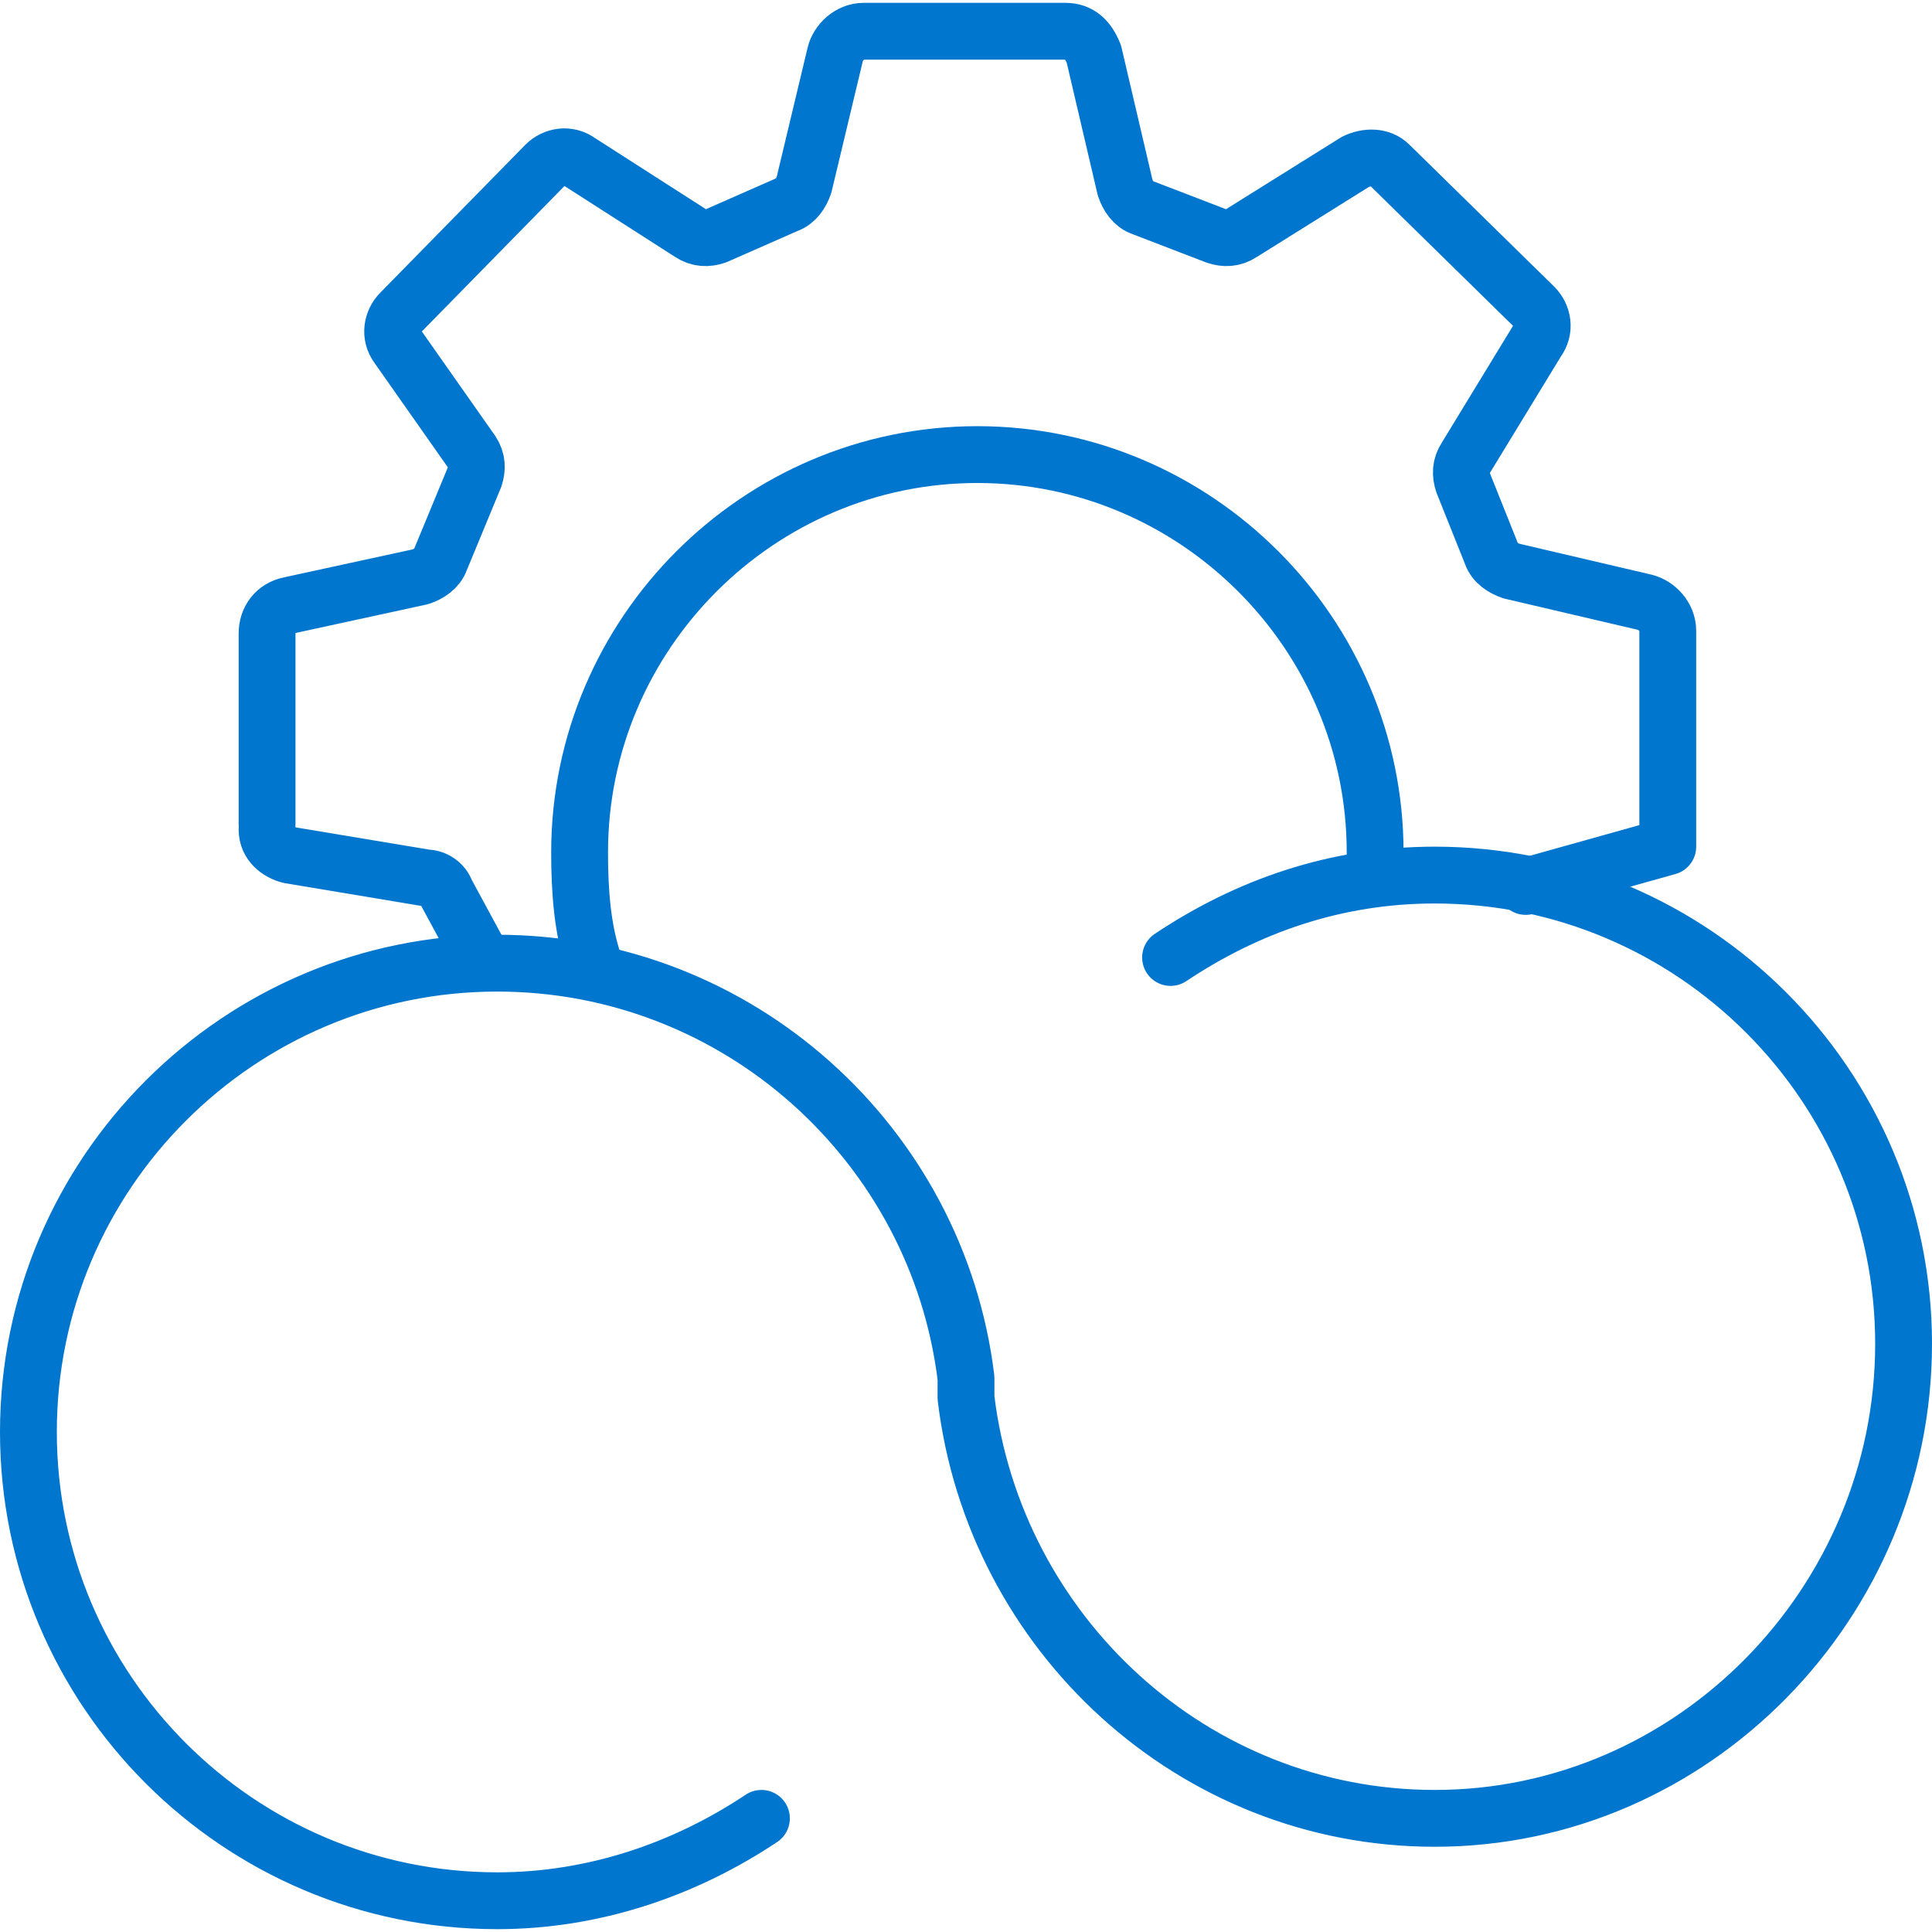
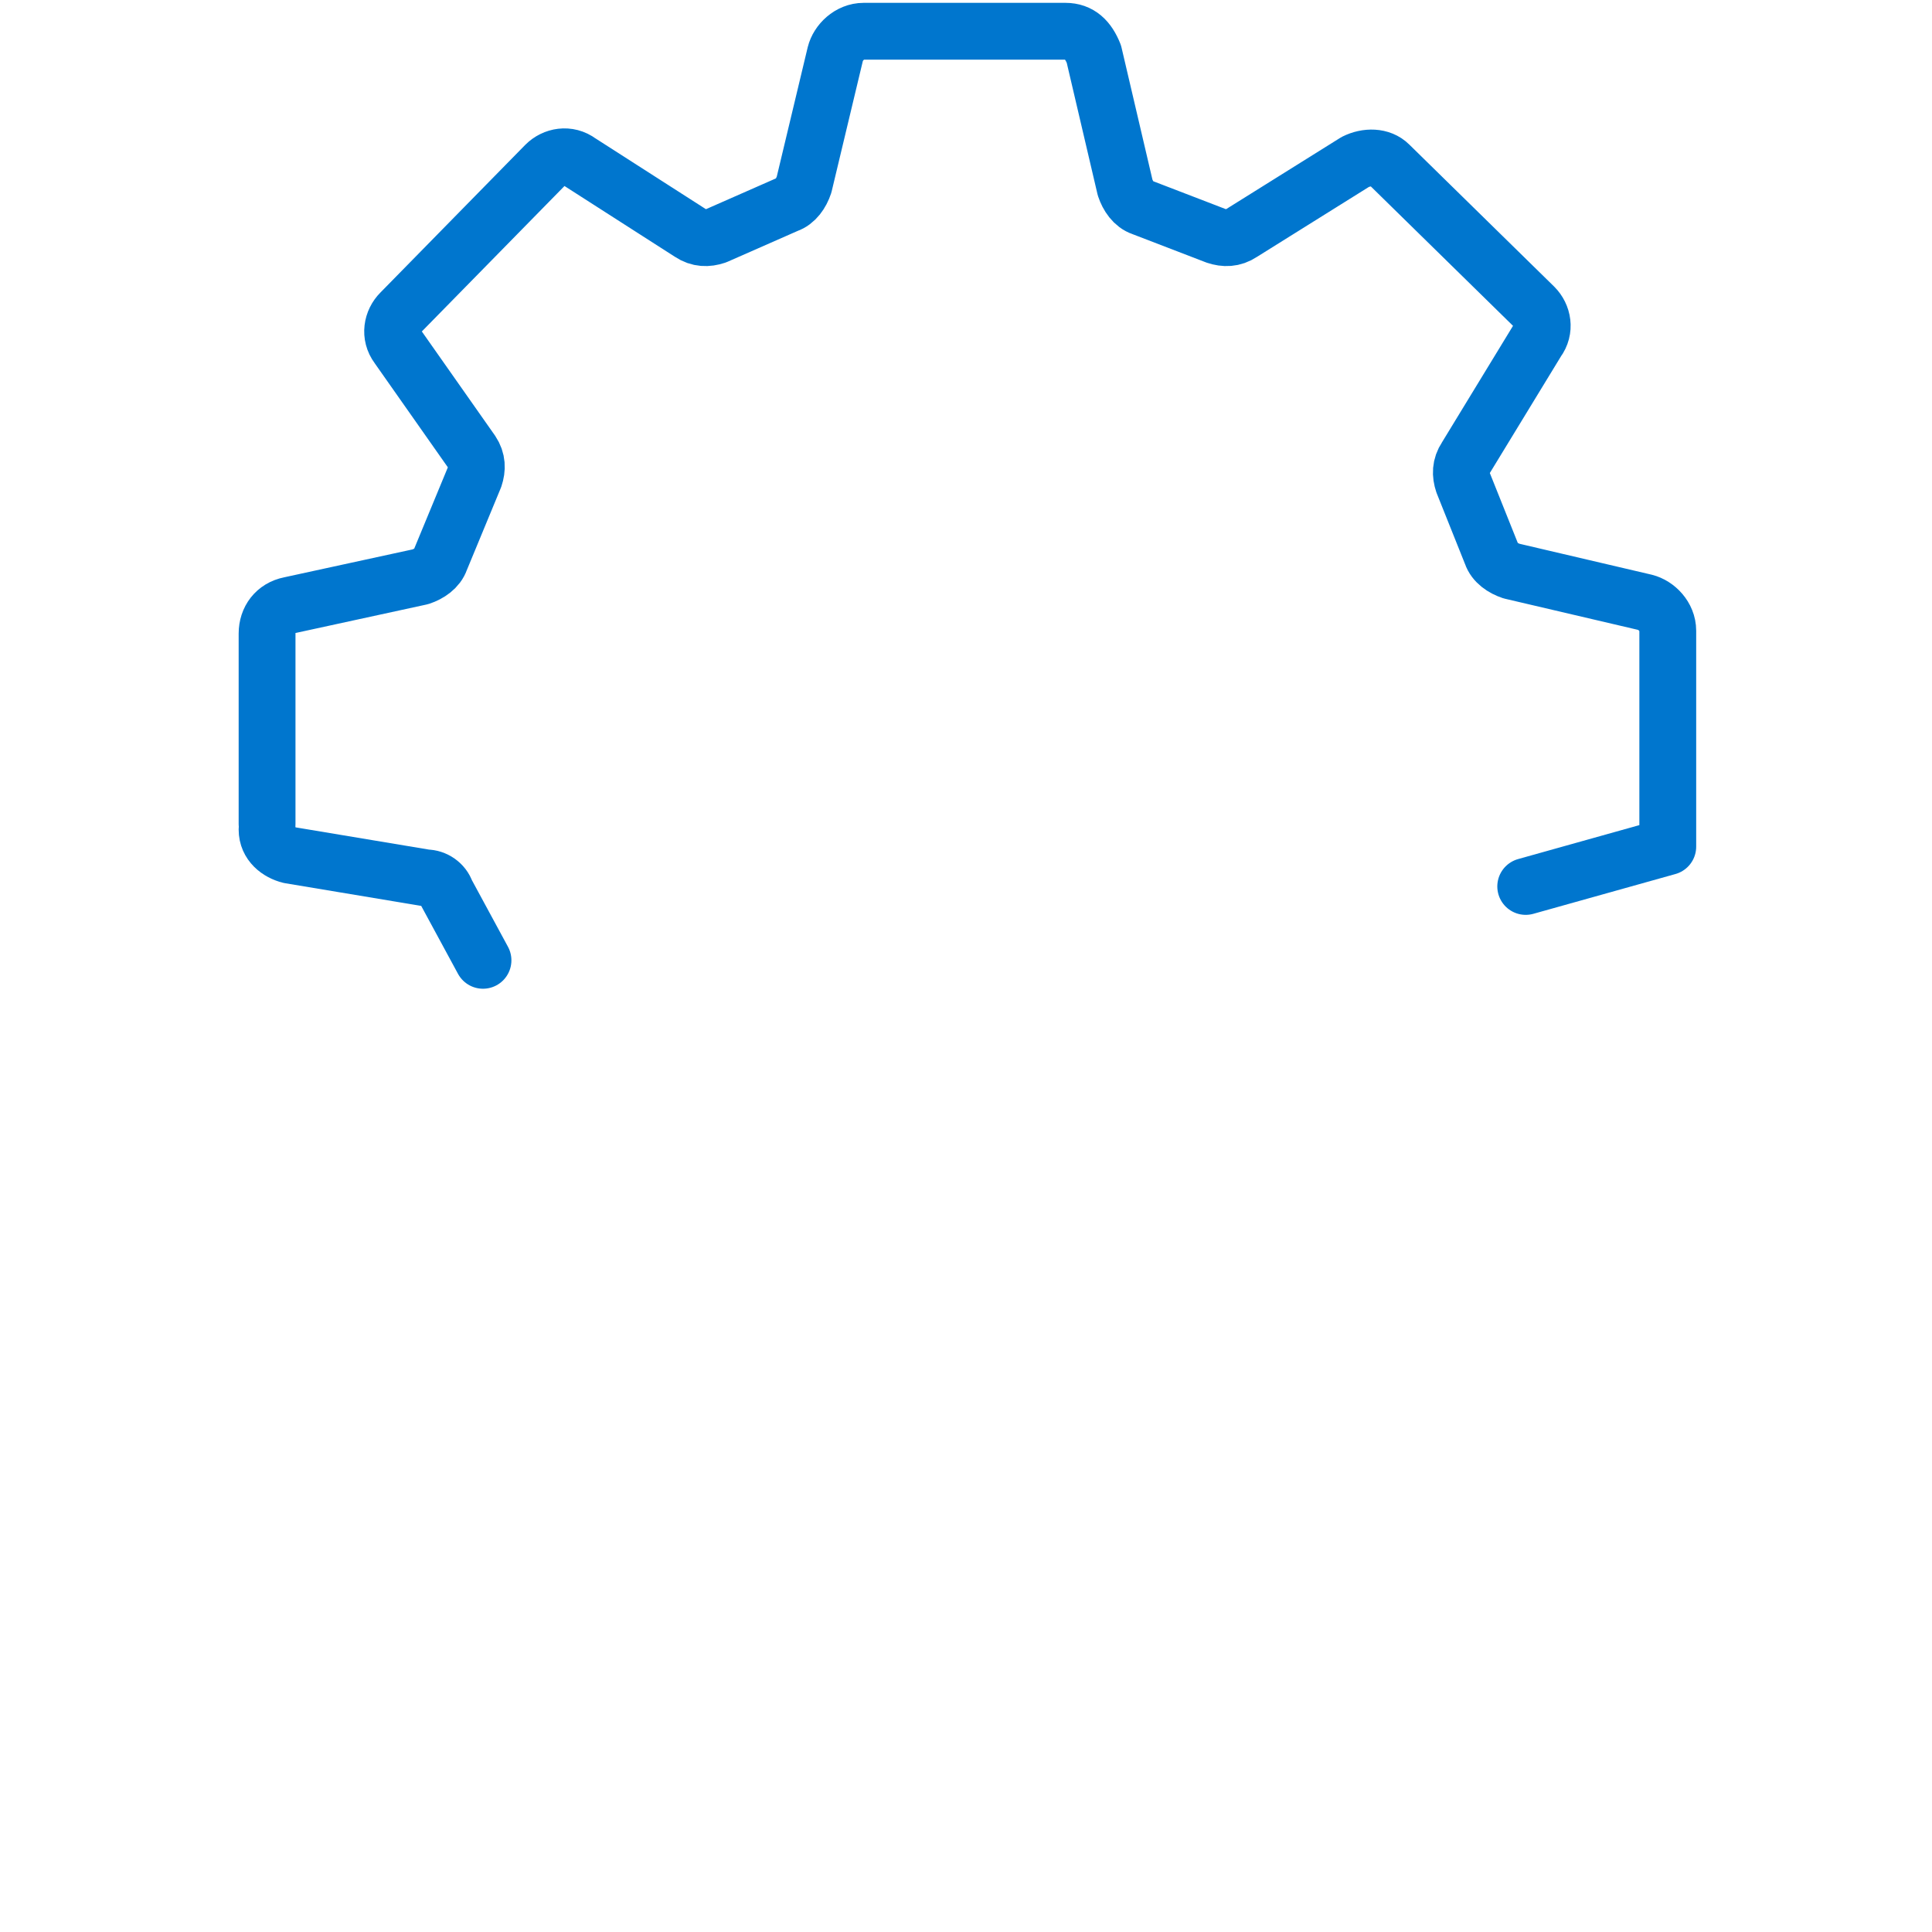
<svg xmlns="http://www.w3.org/2000/svg" version="1.1" id="Icons" x="0px" y="0px" viewBox="0 0 68 68" style="enable-background:new 0 0 68 68;" xml:space="preserve">
  <style type="text/css">
	.st0{fill:none;stroke:#0076CE;stroke-width:2;stroke-linecap:round;stroke-linejoin:round;}
</style>
-   <path class="st0" d="M41.2,33.7c2.7-1.8,5.8-2.9,9.3-2.9c9.1,0,16.5,7.4,16.5,16.5S59.6,64,50.5,64C42,64,35,57.5,34,49.2L34,48.5  C33,40.3,26,33.9,17.5,33.9C8.4,33.9,1,41.3,1,50.4s7.4,16.5,16.5,16.5c3.4,0,6.6-1.1,9.3-2.9" />
  <path class="st0" d="M9.4,29v-6.7c0-0.5,0.3-0.9,0.8-1l4.6-1c0.3-0.1,0.6-0.3,0.7-0.6l1.2-2.9c0.1-0.3,0.1-0.6-0.1-0.9L14,12.2  c-0.3-0.4-0.2-0.9,0.1-1.2l5.1-5.2c0.3-0.3,0.8-0.4,1.2-0.1l3.9,2.5c0.3,0.2,0.6,0.2,0.9,0.1l2.5-1.1c0.3-0.1,0.5-0.4,0.6-0.7  l1.1-4.6c0.1-0.4,0.5-0.8,1-0.8h7.1c0.5,0,0.8,0.3,1,0.8l1.1,4.7c0.1,0.3,0.3,0.6,0.6,0.7l2.6,1c0.3,0.1,0.6,0.1,0.9-0.1l4-2.5  c0.4-0.2,0.9-0.2,1.2,0.1l5.1,5c0.3,0.3,0.4,0.8,0.1,1.2l-2.5,4.1c-0.2,0.3-0.2,0.6-0.1,0.9l1,2.5c0.1,0.3,0.4,0.5,0.7,0.6l4.7,1.1  c0.4,0.1,0.8,0.5,0.8,1l0,3.9v0.2l0,3.5l-5,1.4" />
  <path class="st0" d="M9.4,29.2c0,0.5,0.4,0.8,0.8,0.9l4.8,0.8c0.3,0,0.6,0.2,0.7,0.5l1.3,2.4" />
-   <path class="st0" d="M20.9,33.9c-0.4-1.2-0.5-2.5-0.5-3.9c0-7.7,6.3-14,14-14s14,6.3,14,14c0,0.2,0,0.5,0,0.7" />
</svg>